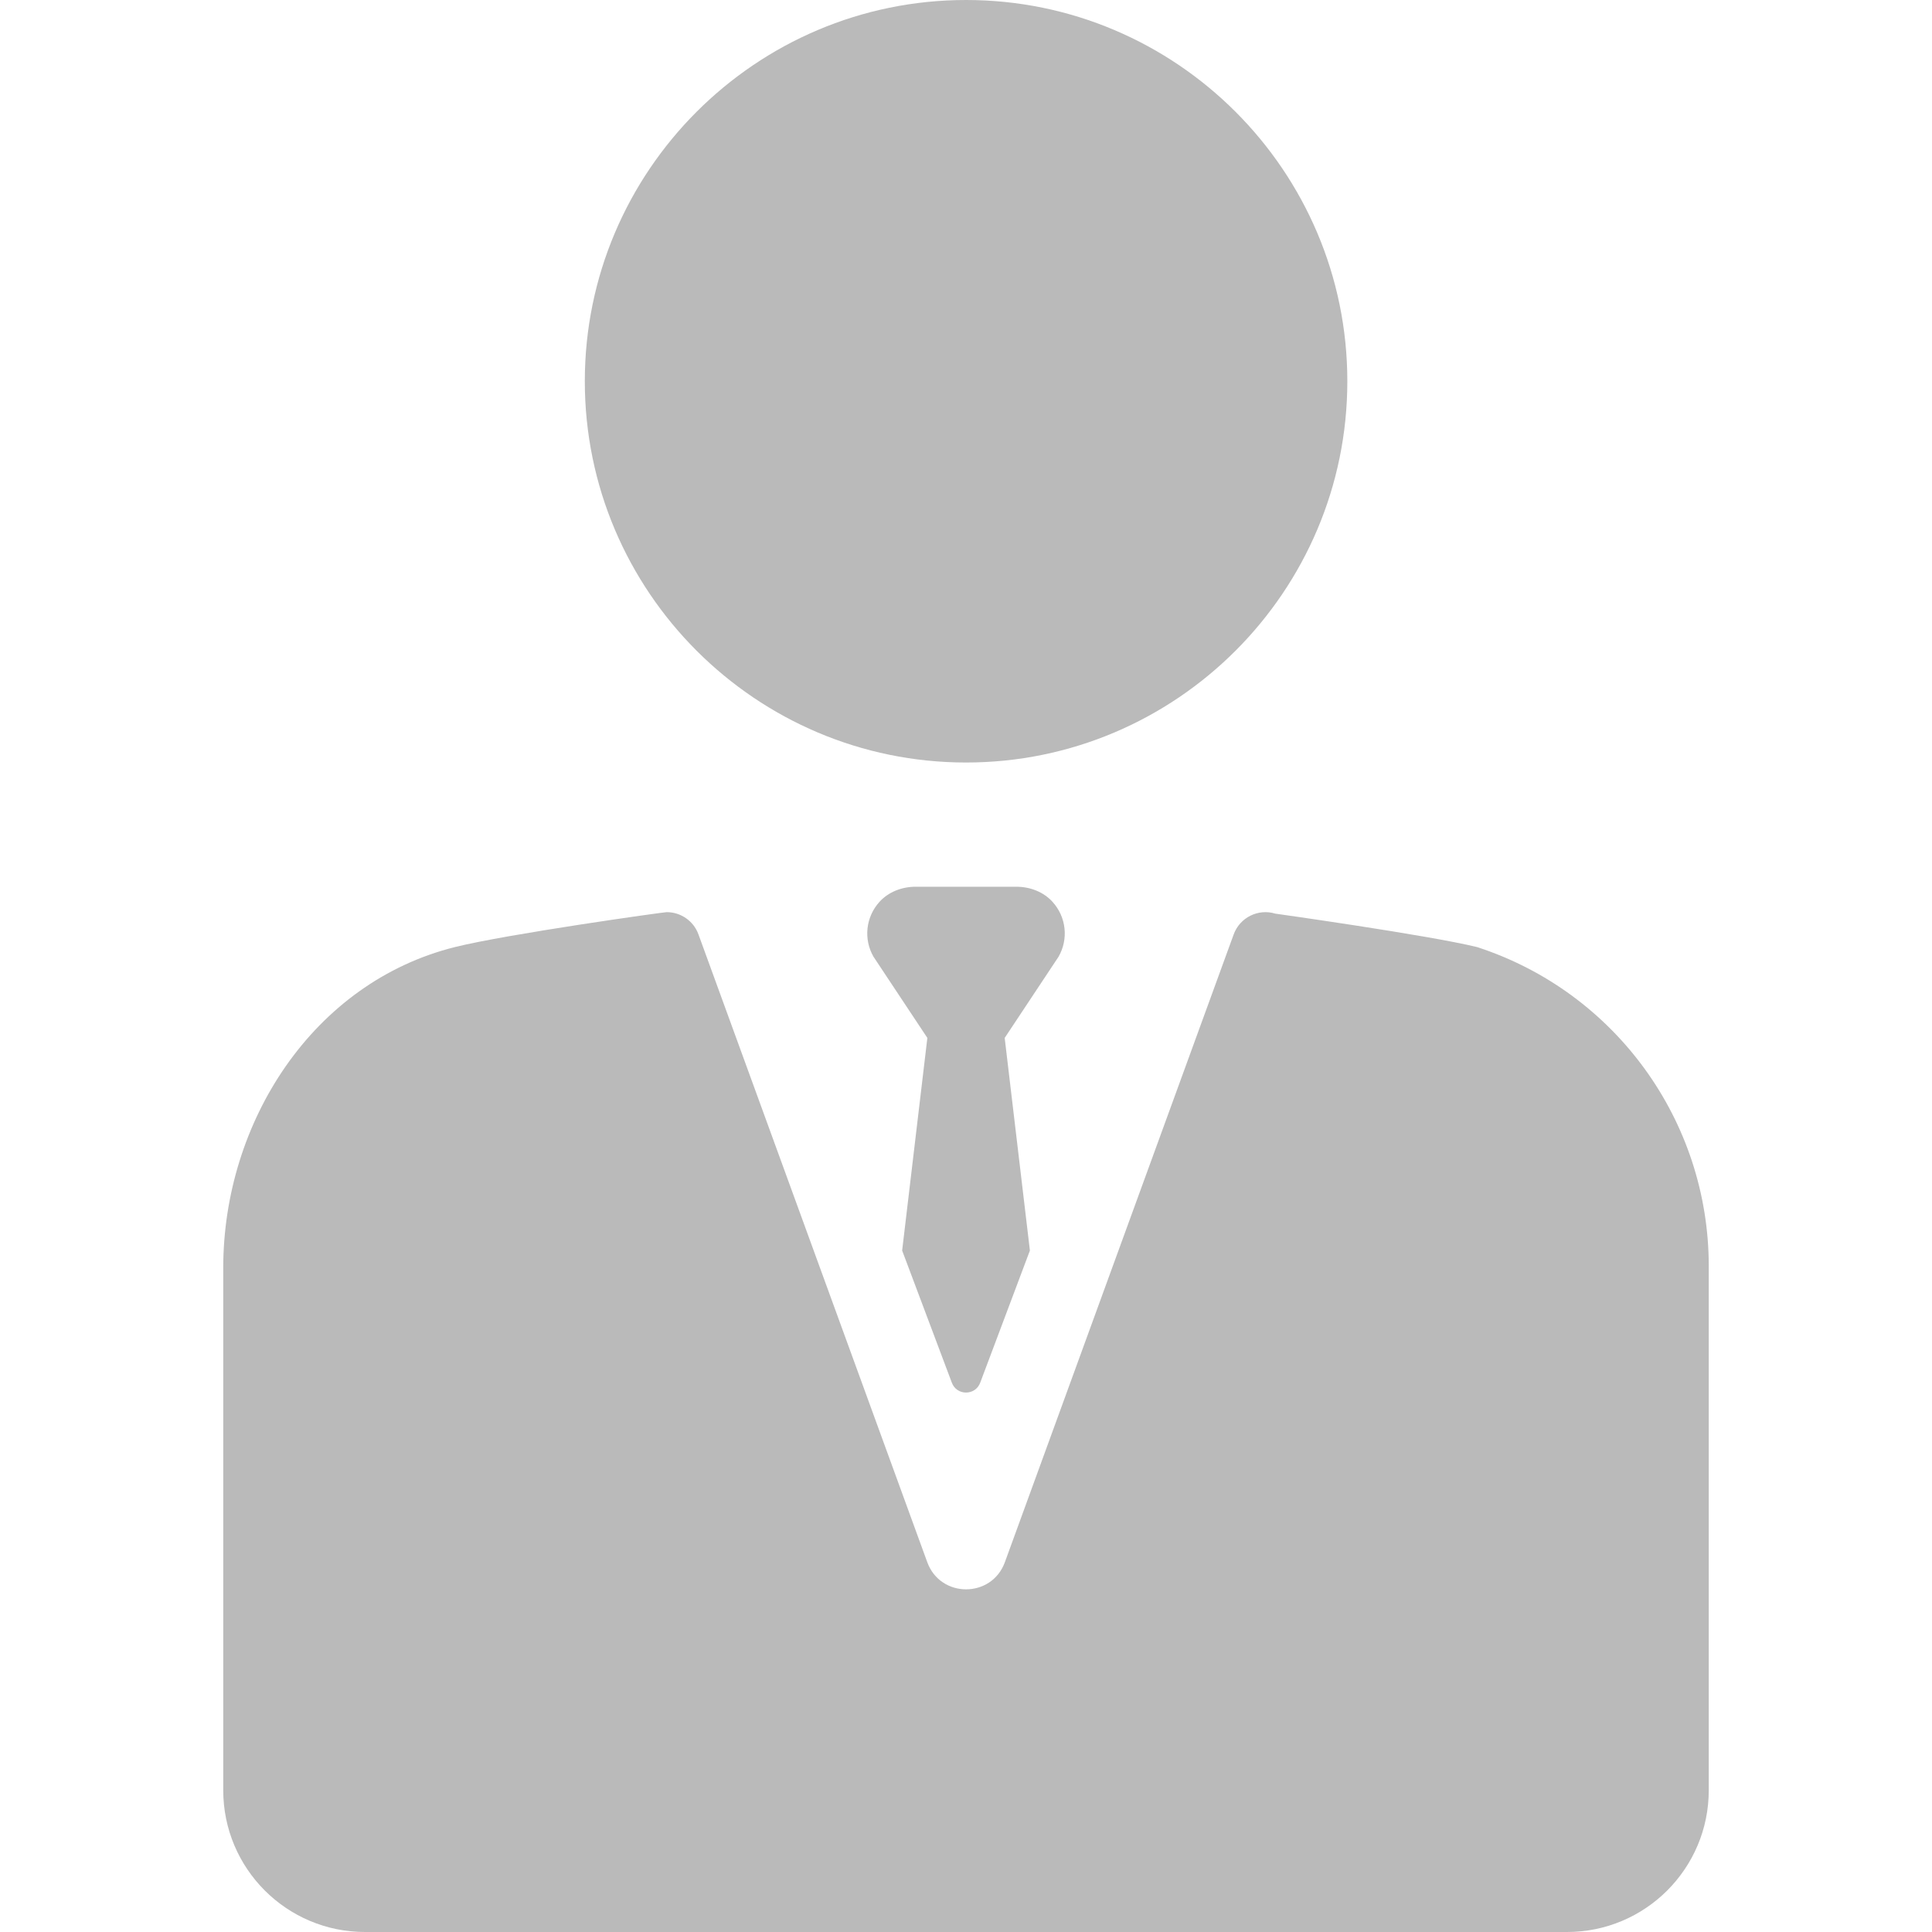
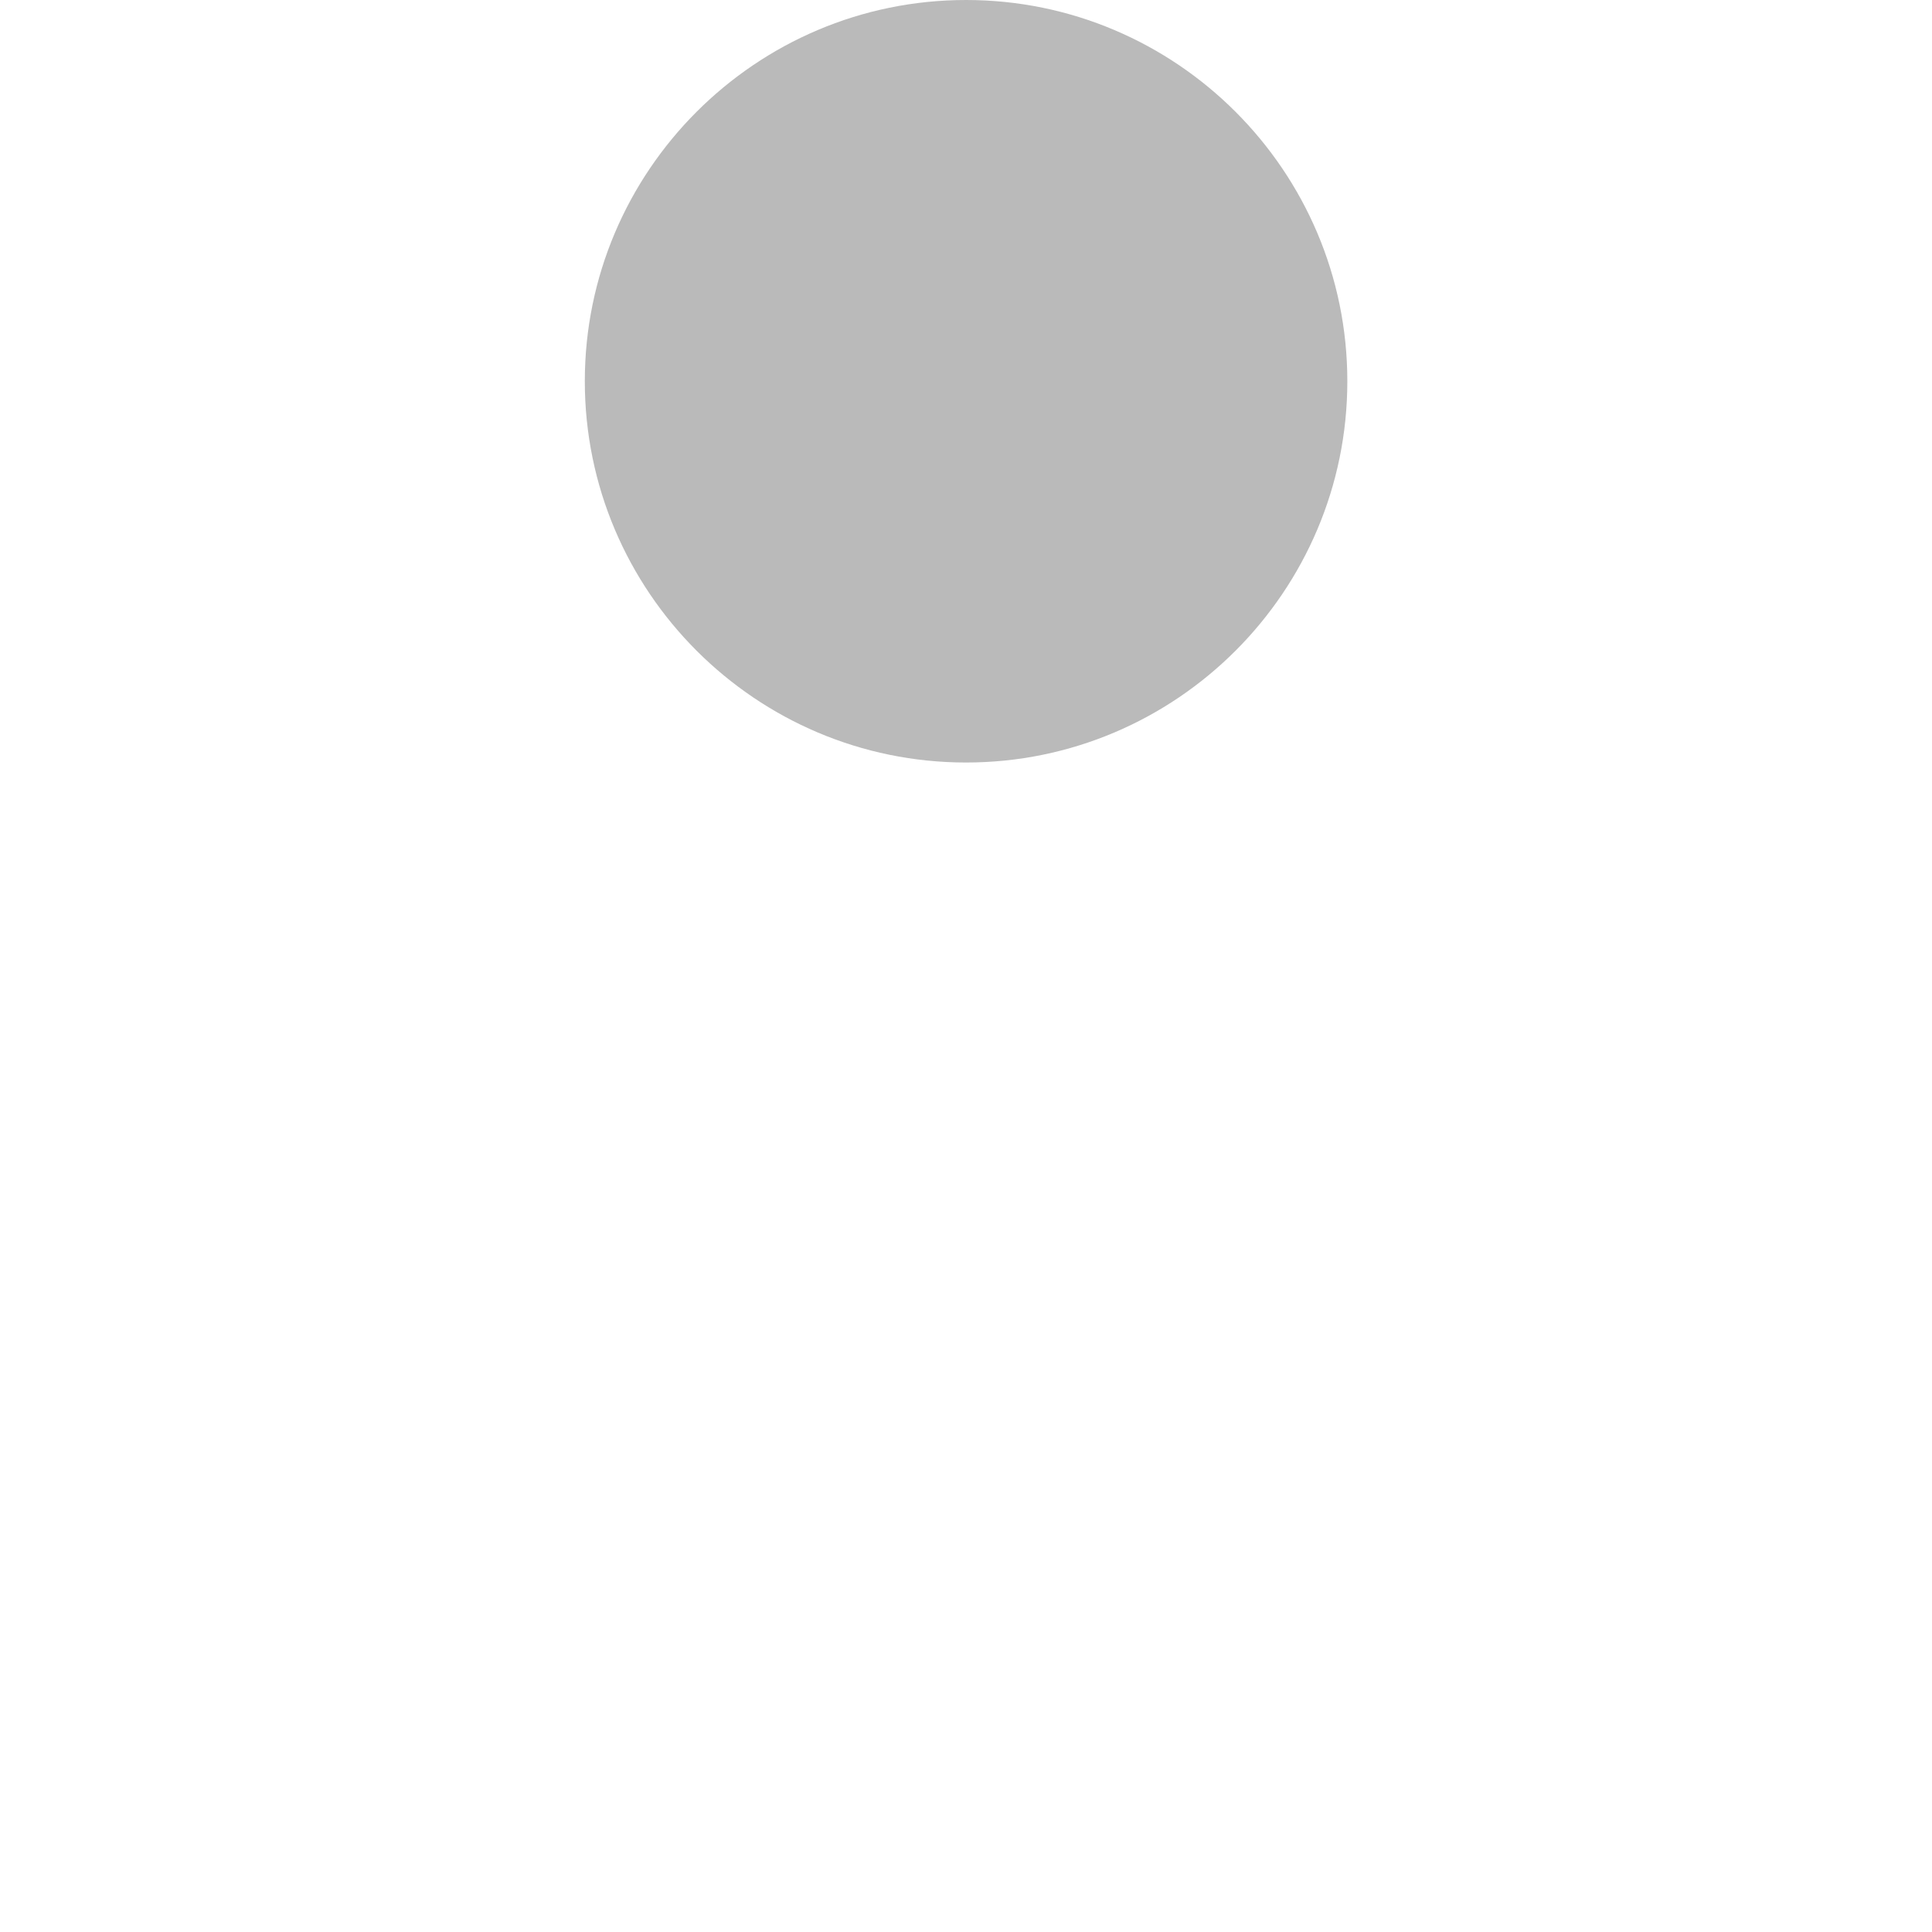
<svg xmlns="http://www.w3.org/2000/svg" width="40" height="40" viewBox="0 0 40 40" fill="none">
  <path d="M20.001 15.787C24.354 15.787 27.895 12.246 27.895 7.893C27.895 3.541 24.354 0 20.001 0C15.649 0 12.108 3.541 12.108 7.893C12.108 12.246 15.649 15.787 20.001 15.787Z" fill="#BABABA" />
-   <path d="M30.593 19.612C30.59 19.611 30.583 19.608 30.58 19.608C29.552 19.357 26.405 18.916 26.405 18.916C26.05 18.807 25.67 18.995 25.542 19.346L20.805 32.343C20.532 33.093 19.471 33.093 19.198 32.343L14.461 19.346C14.358 19.062 14.09 18.885 13.804 18.885C13.736 18.885 10.5 19.339 9.423 19.607C6.479 20.339 4.622 23.233 4.622 26.25V37.065C4.622 38.686 5.936 40 7.557 40H32.443C34.064 40 35.378 38.686 35.378 37.065V26.214C35.378 23.21 33.448 20.545 30.593 19.612Z" fill="#BABABA" />
-   <path d="M21.788 18.668C21.599 18.462 21.322 18.359 21.043 18.359H18.957C18.678 18.359 18.401 18.462 18.212 18.668C17.92 18.987 17.877 19.448 18.085 19.808L19.2 21.489L18.678 25.891L19.706 28.625C19.806 28.9 20.195 28.9 20.295 28.625L21.323 25.891L20.801 21.489L21.916 19.808C22.123 19.448 22.081 18.987 21.788 18.668Z" fill="#BABABA" />
</svg>